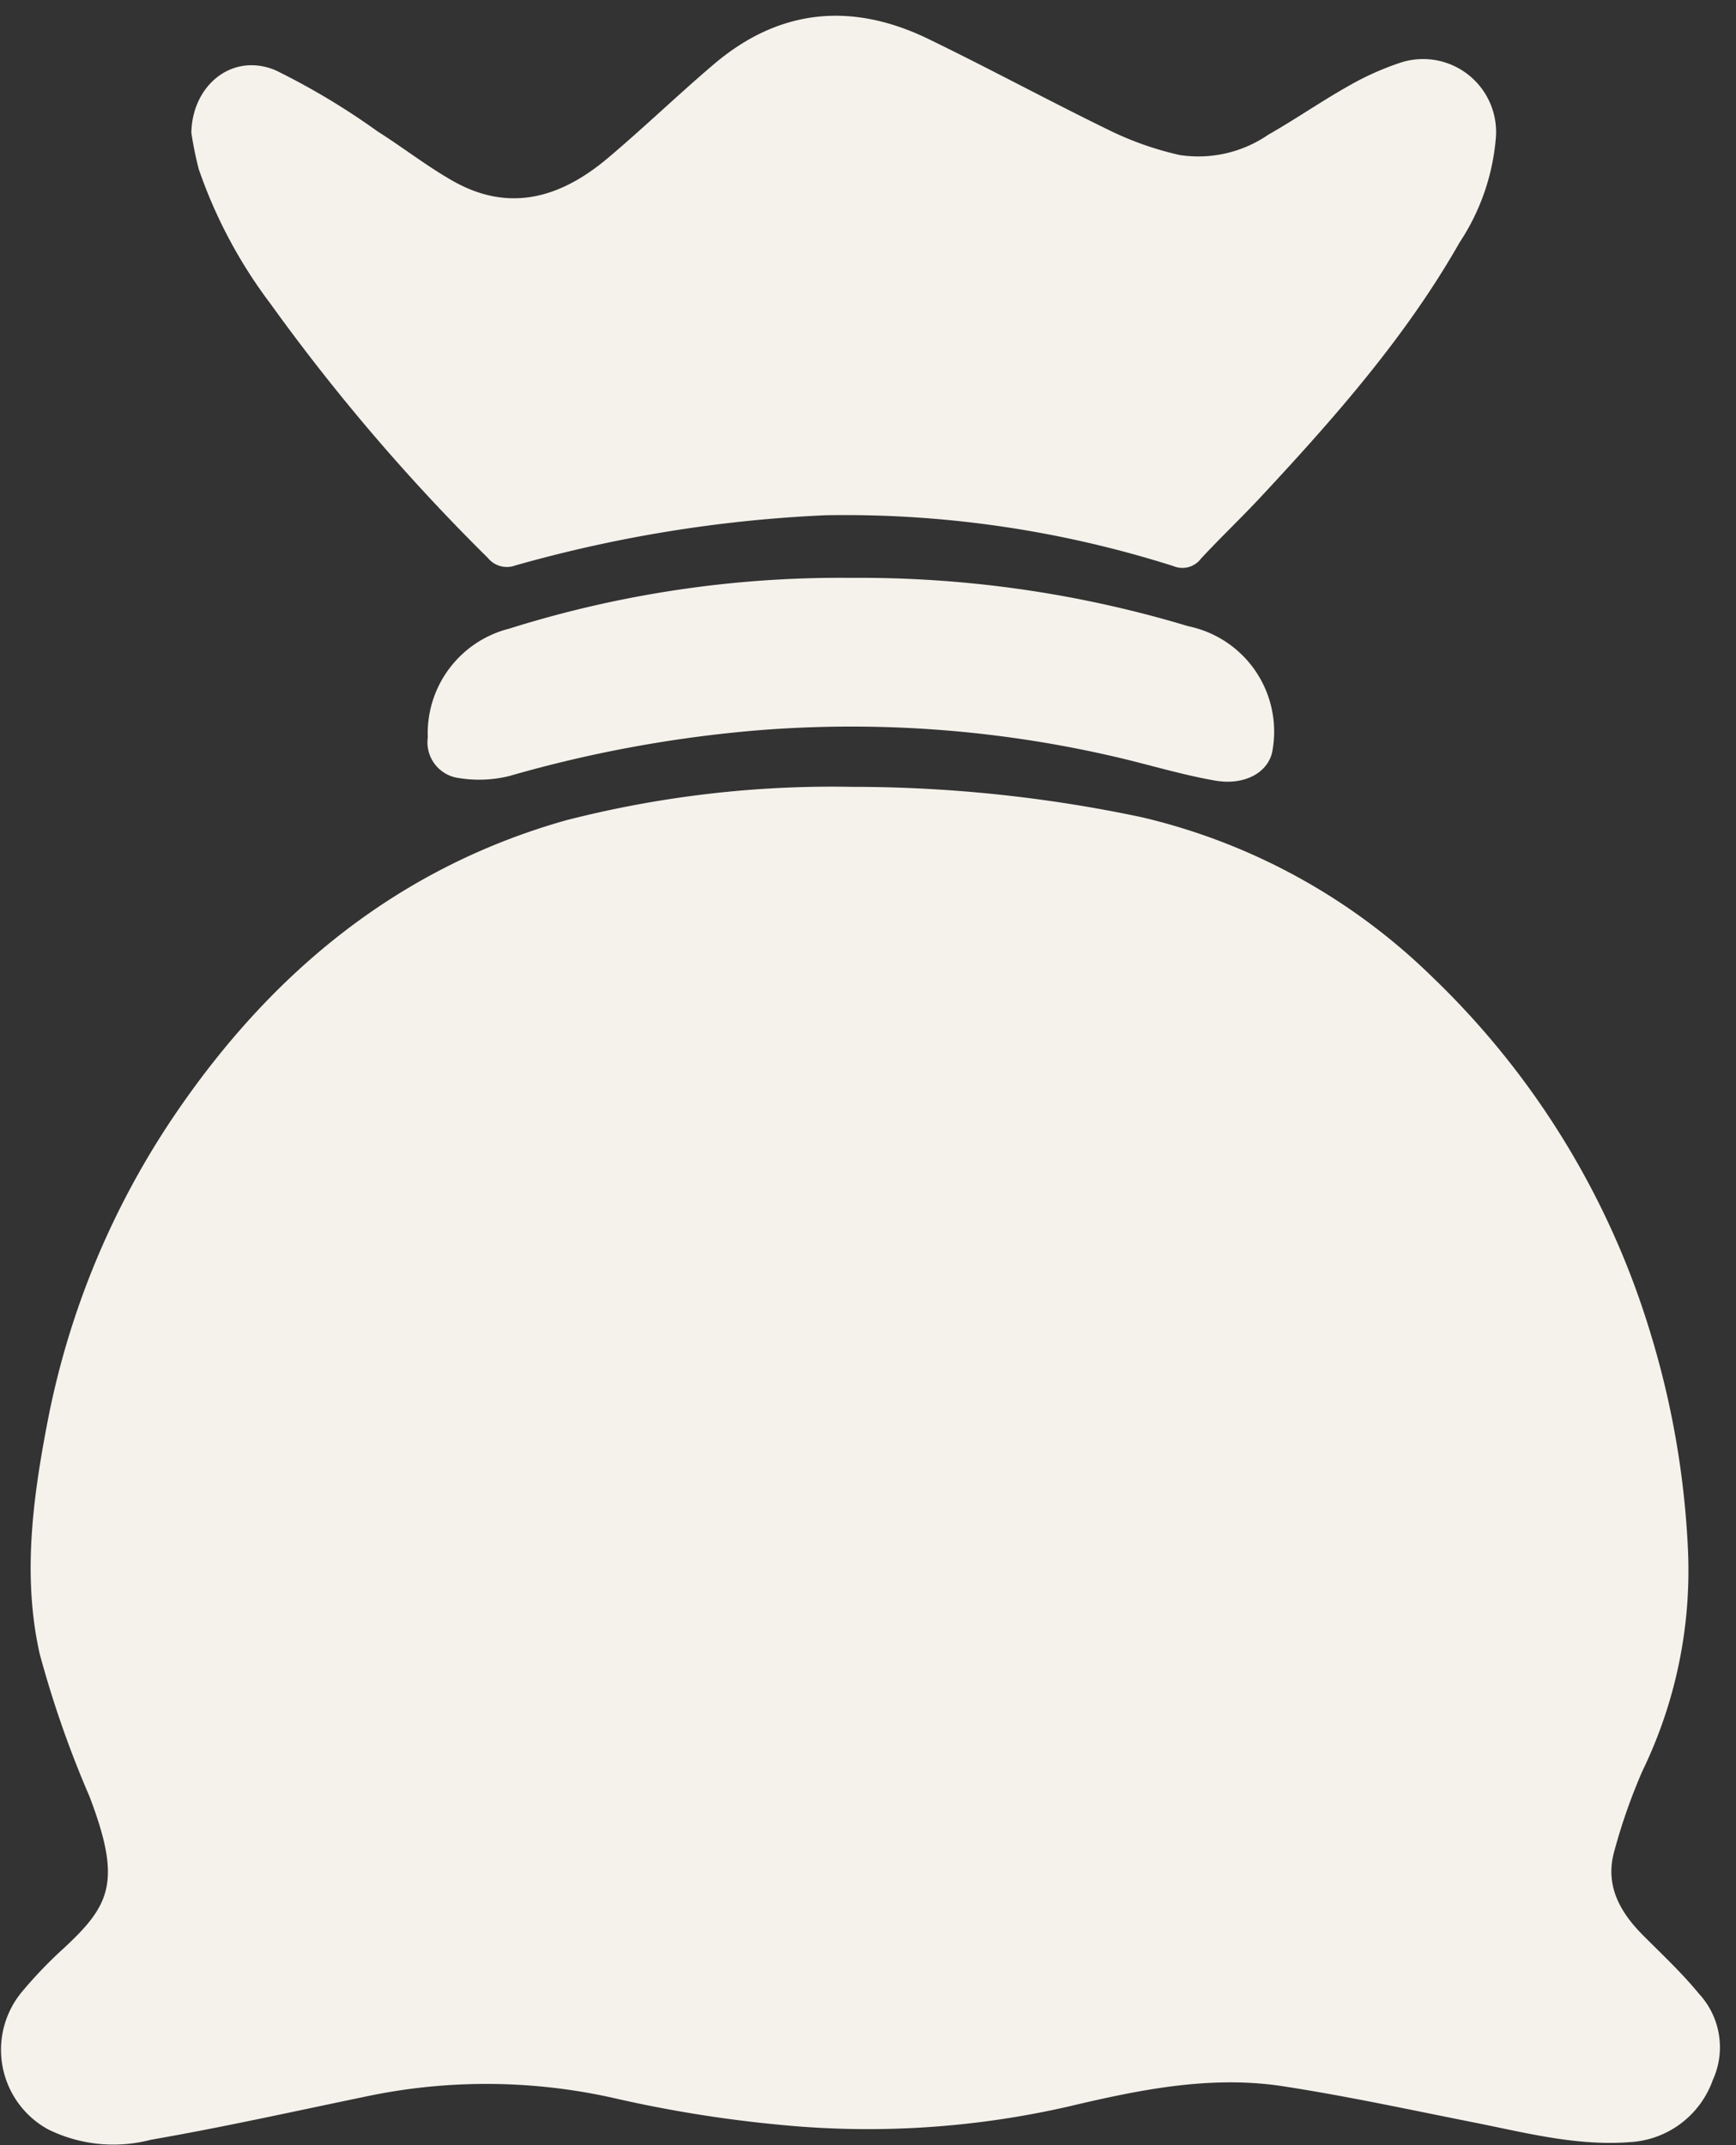
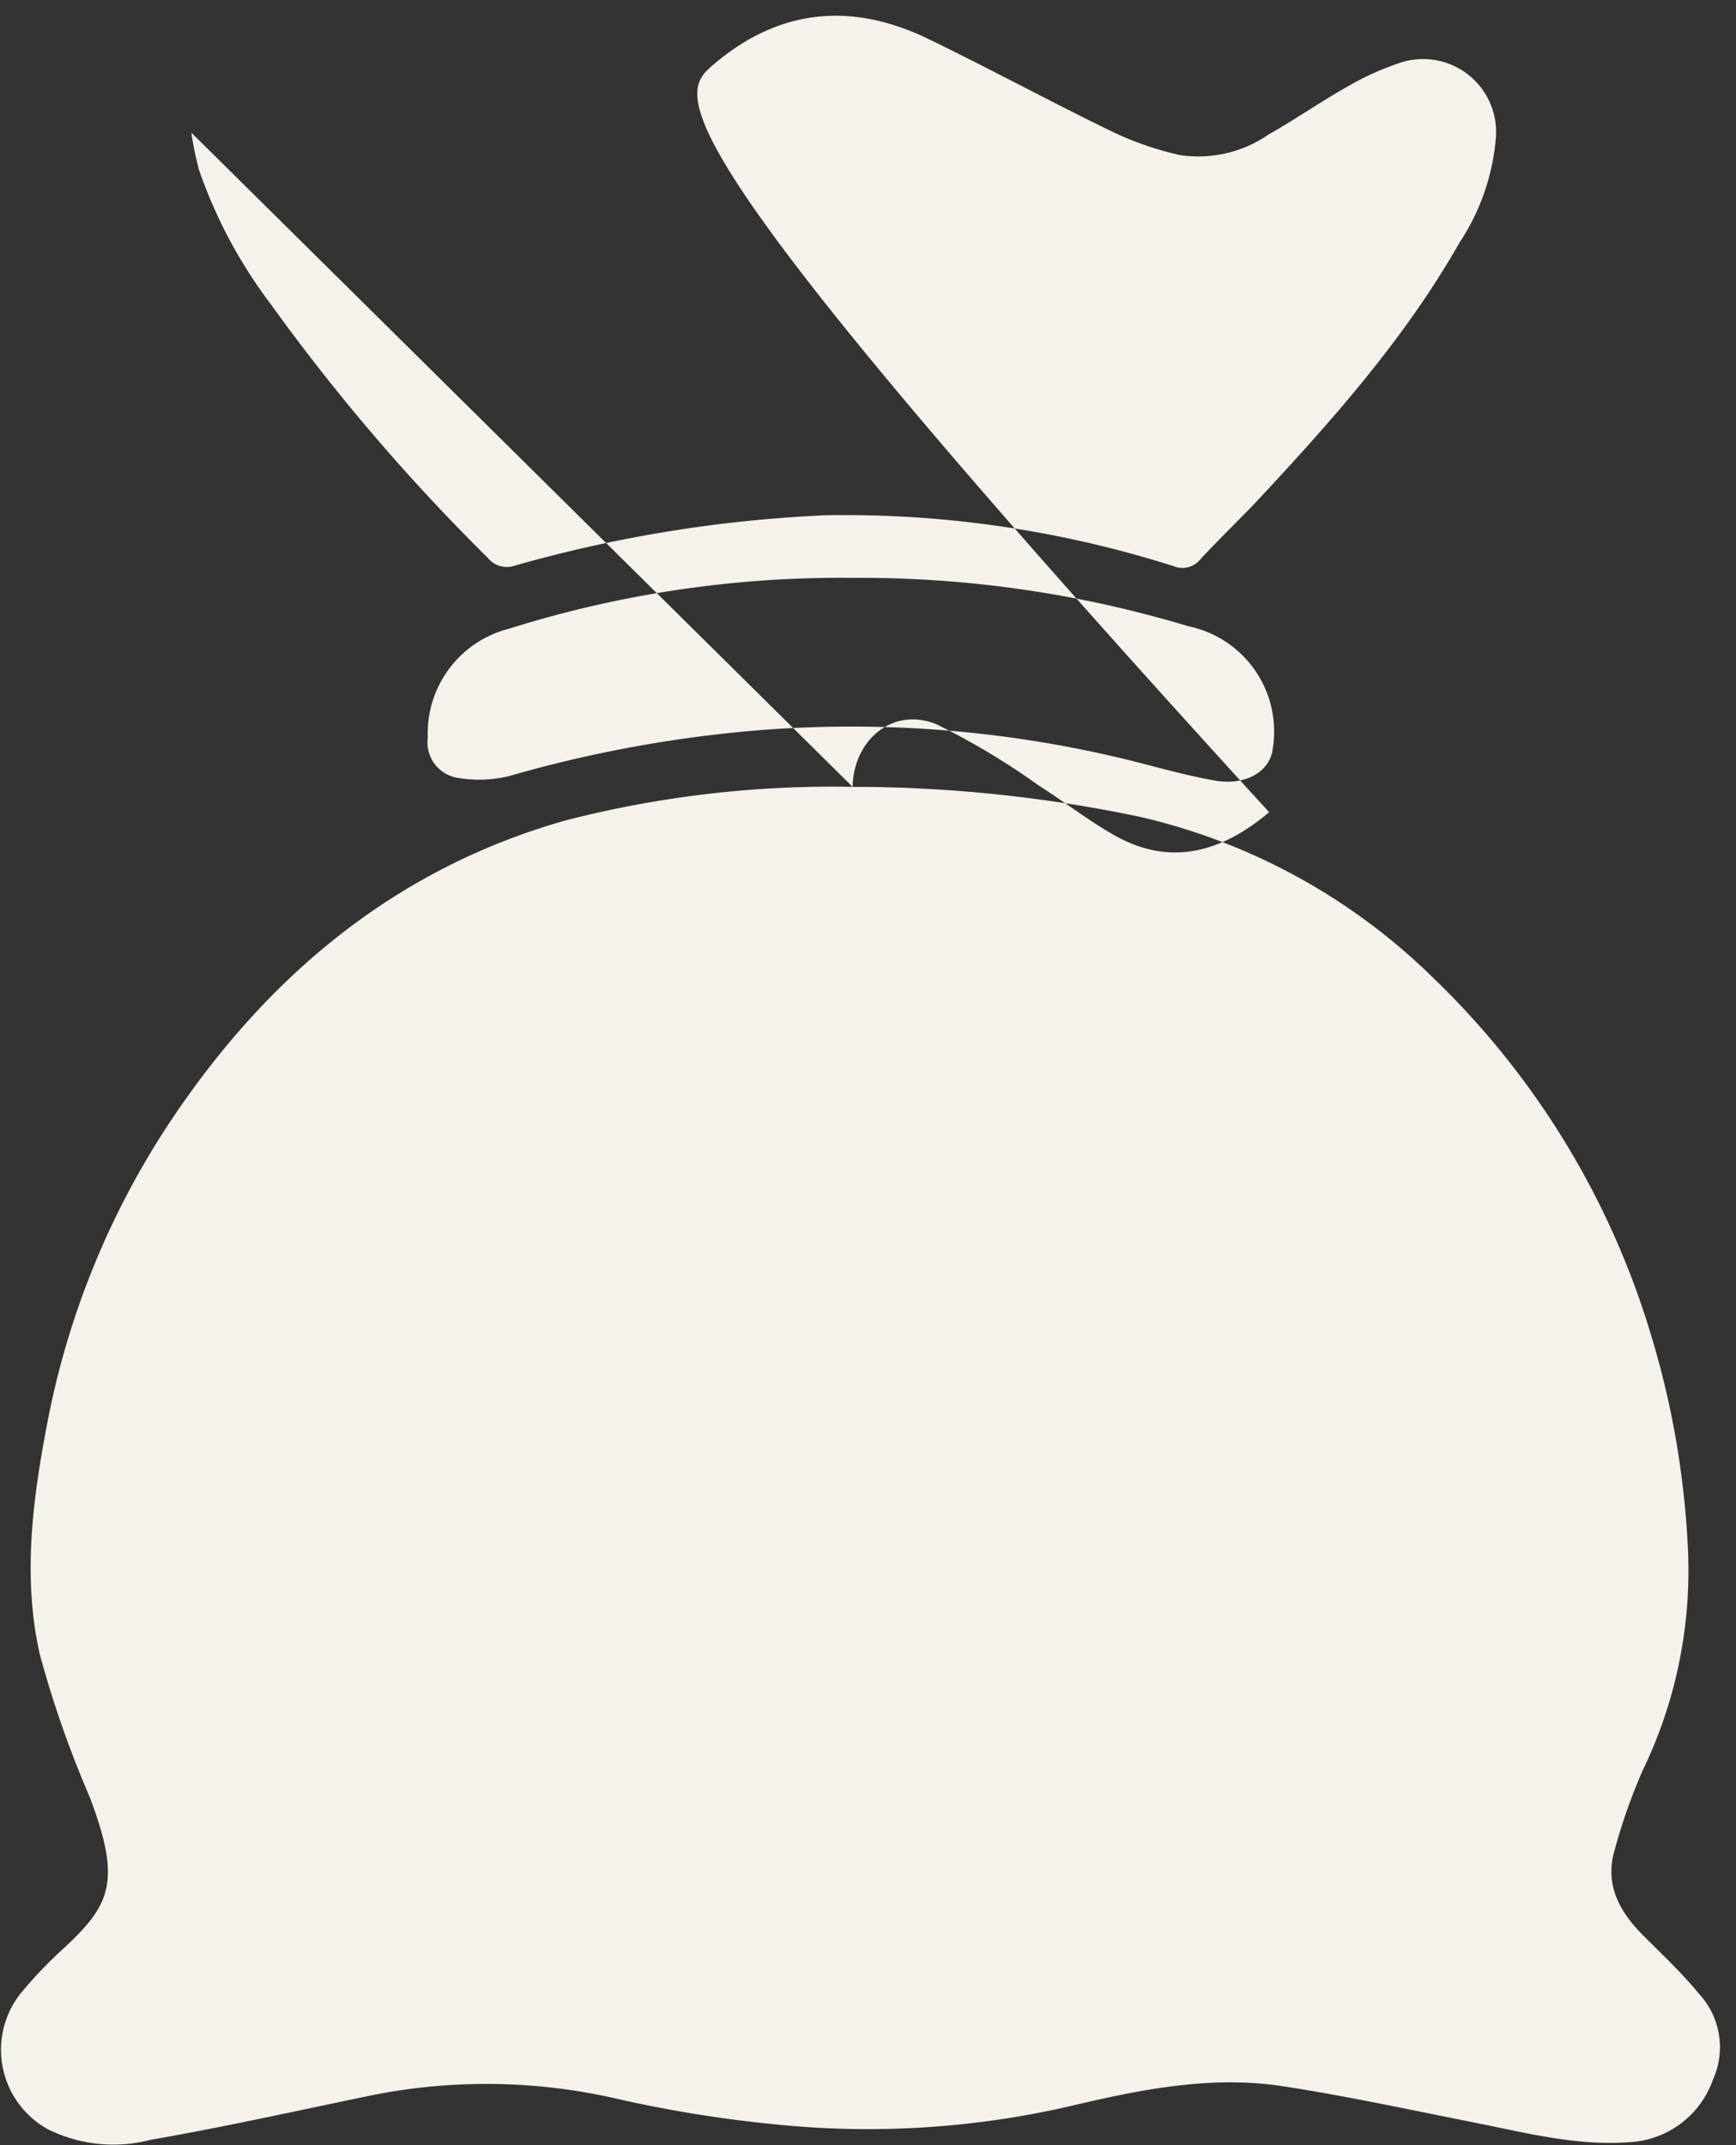
<svg xmlns="http://www.w3.org/2000/svg" width="102" height="126" viewBox="0 0 102 126">
  <rect x="0" y="0" width="102" height="126" fill="#333333" stroke="none" />
  <defs>
    <style>
      .cls-1 {
        fill: #f5f2ec;
        fill-rule: evenodd;
      }
    </style>
  </defs>
-   <path id="IKON" class="cls-1" d="M50.095,46.217A82.128,82.128,0,0,1,67.078,48a36.223,36.223,0,0,1,17.094,9.4A48.348,48.348,0,0,1,96.986,78.341a51.389,51.389,0,0,1,2.191,12.678A26.961,26.961,0,0,1,96.5,104.025a33.777,33.777,0,0,0-1.627,4.621c-0.6,2.017.253,3.6,1.633,4.994,1.123,1.131,2.3,2.224,3.305,3.452a4.627,4.627,0,0,1,.826,5.081,5.494,5.494,0,0,1-4.856,3.648c-3.135.246-6.136-.551-9.167-1.152-3.737-.741-7.466-1.551-11.228-2.129-4.287-.658-8.488.215-12.648,1.2a52.9,52.9,0,0,1-16.8,1.075,75.122,75.122,0,0,1-9.952-1.6,34.237,34.237,0,0,0-14.619-.045c-4.166.863-8.322,1.788-12.512,2.515a8.669,8.669,0,0,1-6.034-.615,5.331,5.331,0,0,1-1.52-8.091,25.756,25.756,0,0,1,2.45-2.55c2.737-2.543,3.416-3.913,1.5-8.927a61.4,61.4,0,0,1-2.921-8.368c-0.993-4.428-.432-8.919.41-13.343a48.419,48.419,0,0,1,7.611-18.43C16.059,57,23.487,50.942,33.251,48.183A62.955,62.955,0,0,1,50.095,46.217ZM11.243,7.793c0.052-2.783,2.4-4.726,4.94-3.669a41.926,41.926,0,0,1,6,3.593c1.486,0.94,2.883,2.033,4.406,2.9,3.342,1.908,6.375.989,9.128-1.335C37.83,7.5,39.829,5.571,41.938,3.778,45.8,0.491,50.066.116,54.543,2.286c3.623,1.756,7.168,3.681,10.791,5.441a18.7,18.7,0,0,0,3.983,1.379,7.257,7.257,0,0,0,5.212-1.2c1.587-.9,3.091-1.947,4.679-2.842A16.828,16.828,0,0,1,82.3,3.675,4.291,4.291,0,0,1,87.9,7.97a13.043,13.043,0,0,1-2.141,6.272C82.6,19.795,78.417,24.53,74.109,29.157c-1.159,1.244-2.394,2.415-3.55,3.661a1.362,1.362,0,0,1-1.611.434,63.774,63.774,0,0,0-20.406-2.989,79.677,79.677,0,0,0-18.267,2.951,1.438,1.438,0,0,1-1.614-.447A117.146,117.146,0,0,1,15.887,17.835a28.455,28.455,0,0,1-4.209-7.9A20.76,20.76,0,0,1,11.243,7.793ZM50.007,33.942a66.852,66.852,0,0,1,19.817,2.842,6.316,6.316,0,0,1,4.963,7.164c-0.154,1.394-1.626,2.214-3.4,1.9-1.719-.3-3.408-0.791-5.106-1.214A68.528,68.528,0,0,0,44.487,42.9a75.089,75.089,0,0,0-14.566,2.682,7.391,7.391,0,0,1-2.943.121,2.117,2.117,0,0,1-1.843-2.391,6.339,6.339,0,0,1,4.777-6.385A64.808,64.808,0,0,1,50.007,33.942Z" />
+   <path id="IKON" class="cls-1" d="M50.095,46.217A82.128,82.128,0,0,1,67.078,48a36.223,36.223,0,0,1,17.094,9.4A48.348,48.348,0,0,1,96.986,78.341a51.389,51.389,0,0,1,2.191,12.678A26.961,26.961,0,0,1,96.5,104.025a33.777,33.777,0,0,0-1.627,4.621c-0.6,2.017.253,3.6,1.633,4.994,1.123,1.131,2.3,2.224,3.305,3.452a4.627,4.627,0,0,1,.826,5.081,5.494,5.494,0,0,1-4.856,3.648c-3.135.246-6.136-.551-9.167-1.152-3.737-.741-7.466-1.551-11.228-2.129-4.287-.658-8.488.215-12.648,1.2a52.9,52.9,0,0,1-16.8,1.075,75.122,75.122,0,0,1-9.952-1.6,34.237,34.237,0,0,0-14.619-.045c-4.166.863-8.322,1.788-12.512,2.515a8.669,8.669,0,0,1-6.034-.615,5.331,5.331,0,0,1-1.52-8.091,25.756,25.756,0,0,1,2.45-2.55c2.737-2.543,3.416-3.913,1.5-8.927a61.4,61.4,0,0,1-2.921-8.368c-0.993-4.428-.432-8.919.41-13.343a48.419,48.419,0,0,1,7.611-18.43C16.059,57,23.487,50.942,33.251,48.183A62.955,62.955,0,0,1,50.095,46.217Zc0.052-2.783,2.4-4.726,4.94-3.669a41.926,41.926,0,0,1,6,3.593c1.486,0.94,2.883,2.033,4.406,2.9,3.342,1.908,6.375.989,9.128-1.335C37.83,7.5,39.829,5.571,41.938,3.778,45.8,0.491,50.066.116,54.543,2.286c3.623,1.756,7.168,3.681,10.791,5.441a18.7,18.7,0,0,0,3.983,1.379,7.257,7.257,0,0,0,5.212-1.2c1.587-.9,3.091-1.947,4.679-2.842A16.828,16.828,0,0,1,82.3,3.675,4.291,4.291,0,0,1,87.9,7.97a13.043,13.043,0,0,1-2.141,6.272C82.6,19.795,78.417,24.53,74.109,29.157c-1.159,1.244-2.394,2.415-3.55,3.661a1.362,1.362,0,0,1-1.611.434,63.774,63.774,0,0,0-20.406-2.989,79.677,79.677,0,0,0-18.267,2.951,1.438,1.438,0,0,1-1.614-.447A117.146,117.146,0,0,1,15.887,17.835a28.455,28.455,0,0,1-4.209-7.9A20.76,20.76,0,0,1,11.243,7.793ZM50.007,33.942a66.852,66.852,0,0,1,19.817,2.842,6.316,6.316,0,0,1,4.963,7.164c-0.154,1.394-1.626,2.214-3.4,1.9-1.719-.3-3.408-0.791-5.106-1.214A68.528,68.528,0,0,0,44.487,42.9a75.089,75.089,0,0,0-14.566,2.682,7.391,7.391,0,0,1-2.943.121,2.117,2.117,0,0,1-1.843-2.391,6.339,6.339,0,0,1,4.777-6.385A64.808,64.808,0,0,1,50.007,33.942Z" />
</svg>